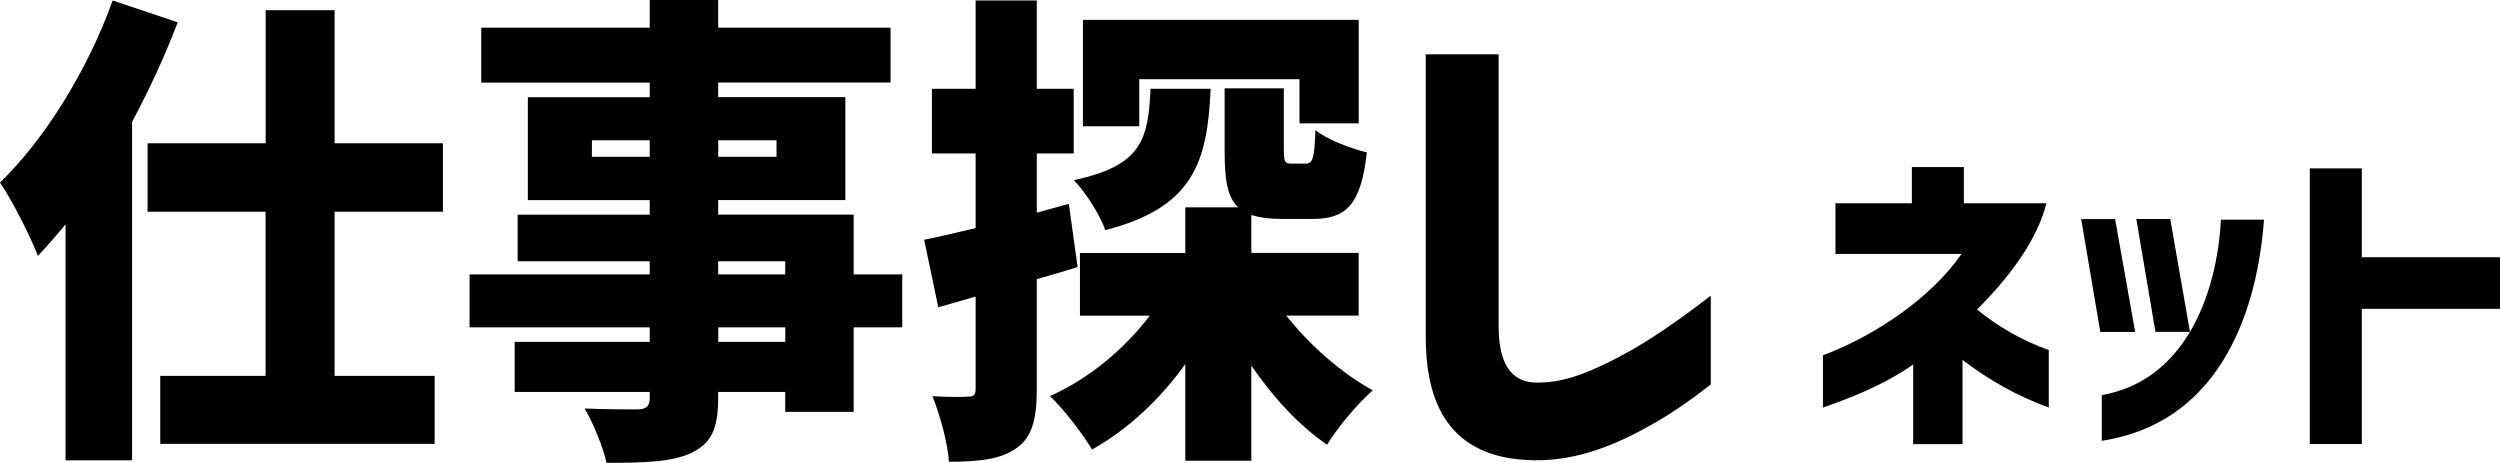
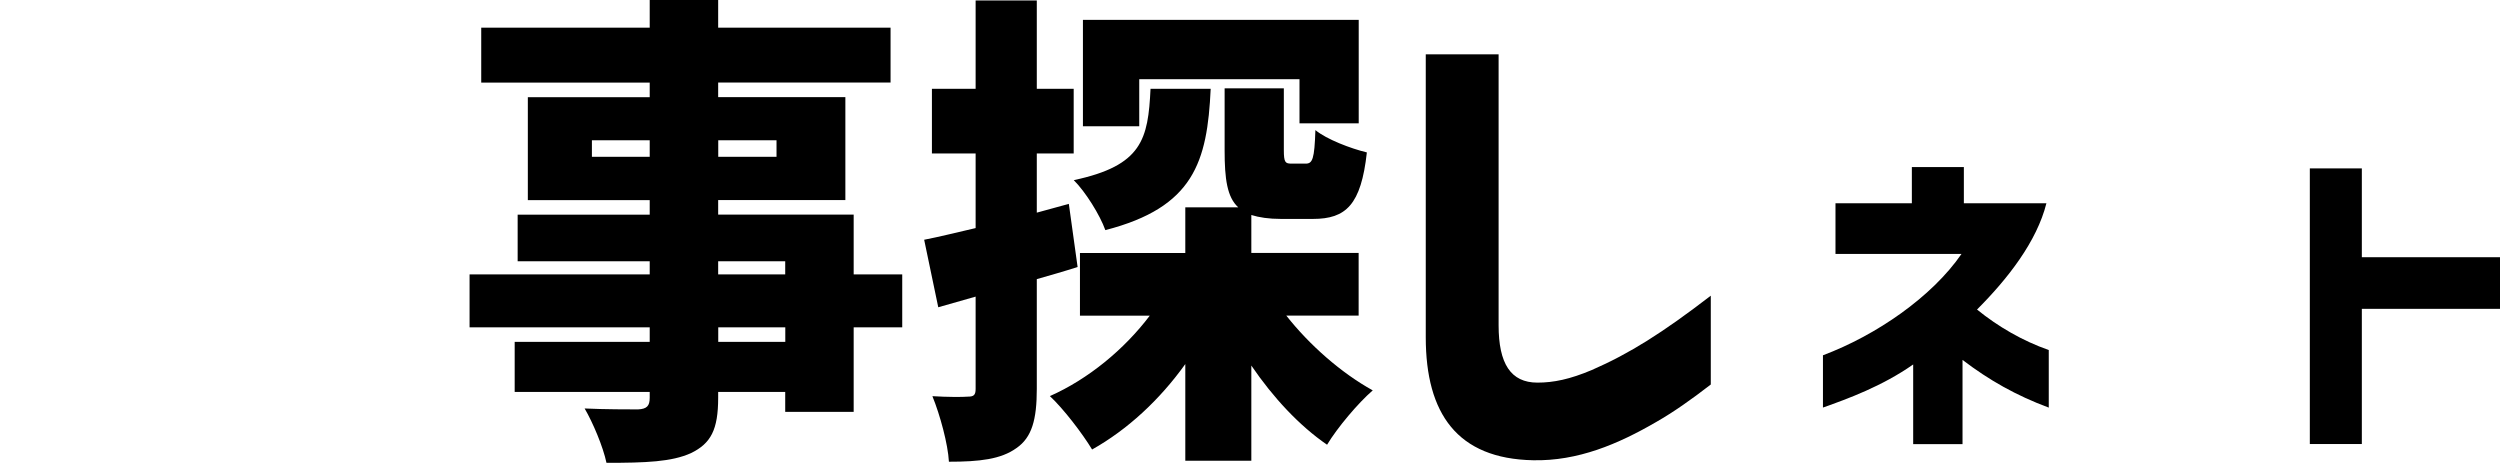
<svg xmlns="http://www.w3.org/2000/svg" id="_レイヤー_2" viewBox="0 0 319.18 59.08">
  <g id="_レイヤー_1-2">
-     <path d="M16.86,15.56v43.21h-8.49v-30.13c-1.18,1.43-2.36,2.79-3.53,4.03-.81-2.17-3.29-7.13-4.84-9.36C5.7,17.79,11.22,8.93,14.38.06l8.31,2.79c-1.61,4.22-3.6,8.56-5.83,12.71ZM18.85,18.29h15.07V1.3h8.8v16.99h13.83v8.74h-13.83v20.96h12.77v8.68H20.46v-8.68h13.45v-20.96h-15.07v-8.74Z" />
    <path d="M59.95,35.03h23v-1.67h-16.86v-5.95h16.86v-1.86h-15.56v-13.14h15.56v-1.86h-21.51V3.53h21.51V0h8.74v3.53h22.01v7.01h-22.01v1.86h16.24v13.14h-16.24v1.86h17.3v7.63h6.2v6.76h-6.2v10.79h-8.74v-2.54h-8.56v.74c0,4.09-.93,5.83-3.47,7.07-2.48,1.12-5.77,1.24-10.79,1.24-.43-2.05-1.74-5.15-2.79-6.94,2.42.12,5.89.12,6.82.12,1.12-.06,1.49-.43,1.49-1.49v-.74h-17.24v-6.39h17.24v-1.86h-23v-6.76ZM82.95,20.02v-2.11h-7.38v2.11h7.38ZM99.14,20.02v-2.11h-7.44v2.11h7.44ZM100.25,35.03v-1.67h-8.56v1.67h8.56ZM91.7,41.79v1.86h8.56v-1.86h-8.56Z" />
    <path d="M124.56,29.14v-9.55h-5.58v-8.25h5.58V.06h7.81v11.28h4.71v8.25h-4.71v7.56l4.09-1.12,1.12,8.06c-1.74.56-3.47,1.05-5.21,1.55v14.01c0,3.91-.62,6.2-2.6,7.56-1.98,1.43-4.71,1.74-8.62,1.74-.12-2.23-1.12-5.95-2.11-8.37,1.92.12,3.84.12,4.53.06.74,0,.99-.19.99-.99v-11.78l-4.77,1.36-1.8-8.62c1.92-.37,4.15-.93,6.57-1.49ZM146.81,40.3h-8.93v-8h13.45v-5.83h6.76c-1.43-1.3-1.74-3.66-1.74-7.25v-7.94h7.56v7.87c0,1.61.19,1.74.99,1.74h1.8c.87,0,1.12-.56,1.24-4.28,1.43,1.18,4.53,2.36,6.57,2.85-.74,6.7-2.67,8.49-6.88,8.49h-4.09c-1.55,0-2.79-.19-3.78-.5v4.84h13.7v8h-9.24c2.98,3.78,7.01,7.32,11.04,9.55-1.86,1.61-4.53,4.77-5.83,6.94-3.53-2.42-6.88-6.01-9.67-10.11v12.15h-8.43v-12.34c-3.29,4.59-7.38,8.37-11.9,10.91-1.24-2.05-3.66-5.21-5.39-6.82,4.9-2.17,9.49-5.95,12.77-10.29ZM146.88,11.34h7.69c-.43,9.36-2.17,15.13-13.45,18.04-.68-1.92-2.54-4.9-4.03-6.38,8.74-1.86,9.49-5.21,9.8-11.66ZM138.26,16.12V2.54h35.21v13.21h-7.56v-5.64h-20.46v6.01h-7.19Z" />
    <path d="M182.03,43.09V6.94h9.3v34.59c0,4.9,1.55,7.32,4.96,7.32,2.05,0,4.15-.43,6.94-1.61,4.84-2.11,9.05-4.77,15.19-9.49v11.34c-2.48,1.92-4.77,3.53-6.94,4.77-4.9,2.85-10.04,5.02-15.75,4.9-9.67-.19-13.7-5.95-13.7-15.69Z" />
    <path d="M232.74,52.04v-6.68c6.81-2.56,13.9-7.44,17.69-12.94h-16.09v-6.47h9.75v-4.62h6.64v4.62h10.54c-1.22,4.87-4.91,9.62-8.86,13.57,2.69,2.18,5.8,3.99,9.16,5.17v7.35c-4.16-1.55-7.6-3.49-11.01-6.09v10.75h-6.3v-10.17c-3.95,2.77-8.32,4.37-11.51,5.5Z" />
-     <path d="M265.71,27.97h4.33l2.56,14.41h-4.45l-2.44-14.41ZM268.35,50.44c5.21-.92,8.78-3.99,11.17-7.94l.08-.13h-4.41l-2.44-14.41h4.33l2.52,14.41c2.56-4.33,3.7-9.58,3.95-14.32h5.5c-.5,6.76-2.18,13.19-5.38,18.23-3.28,5.17-8.23,8.91-15.33,10v-5.84Z" />
    <path d="M294.9,21.5h6.64v11.34h17.64v6.59h-17.64v17.26h-6.64V21.5Z" />
  </g>
</svg>